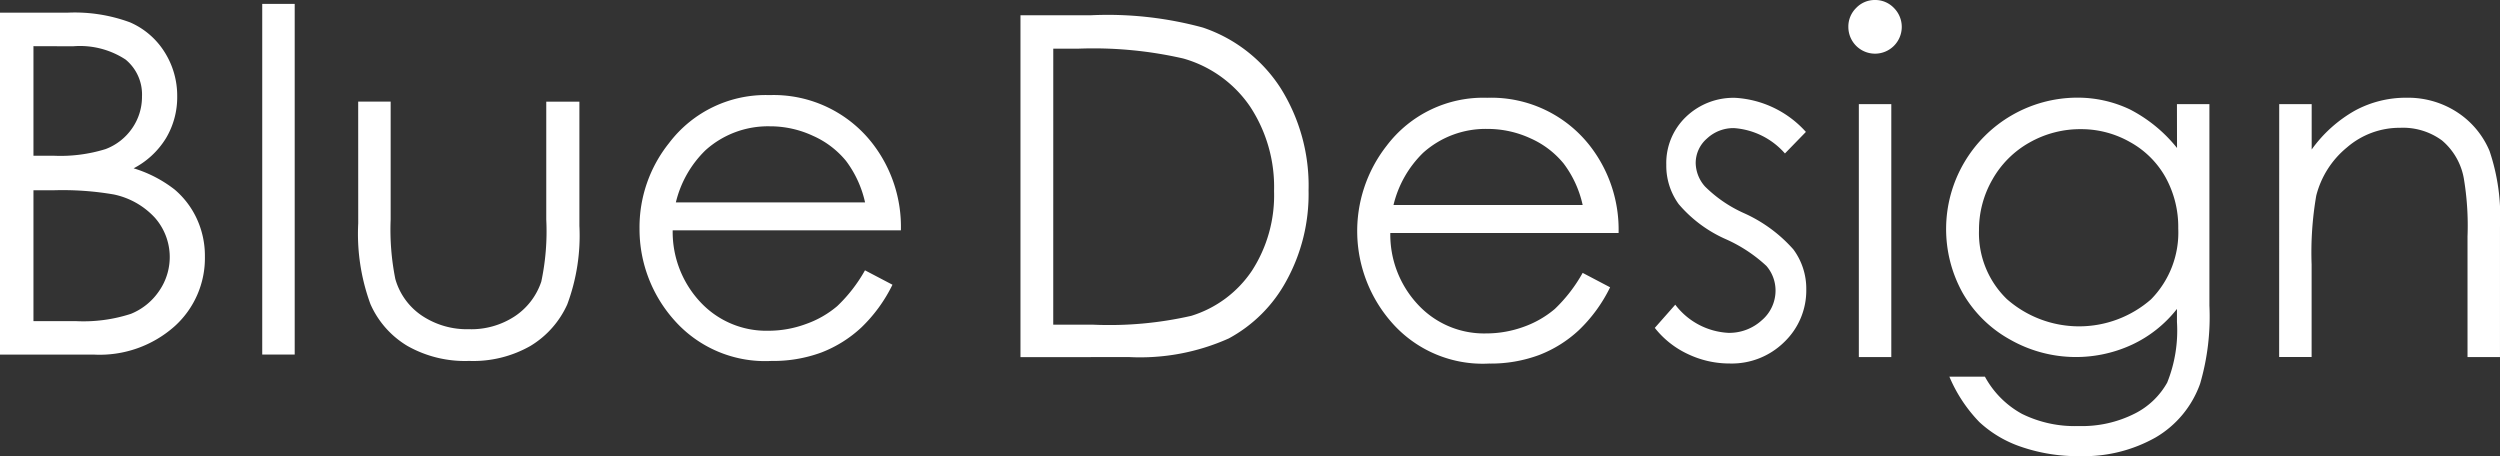
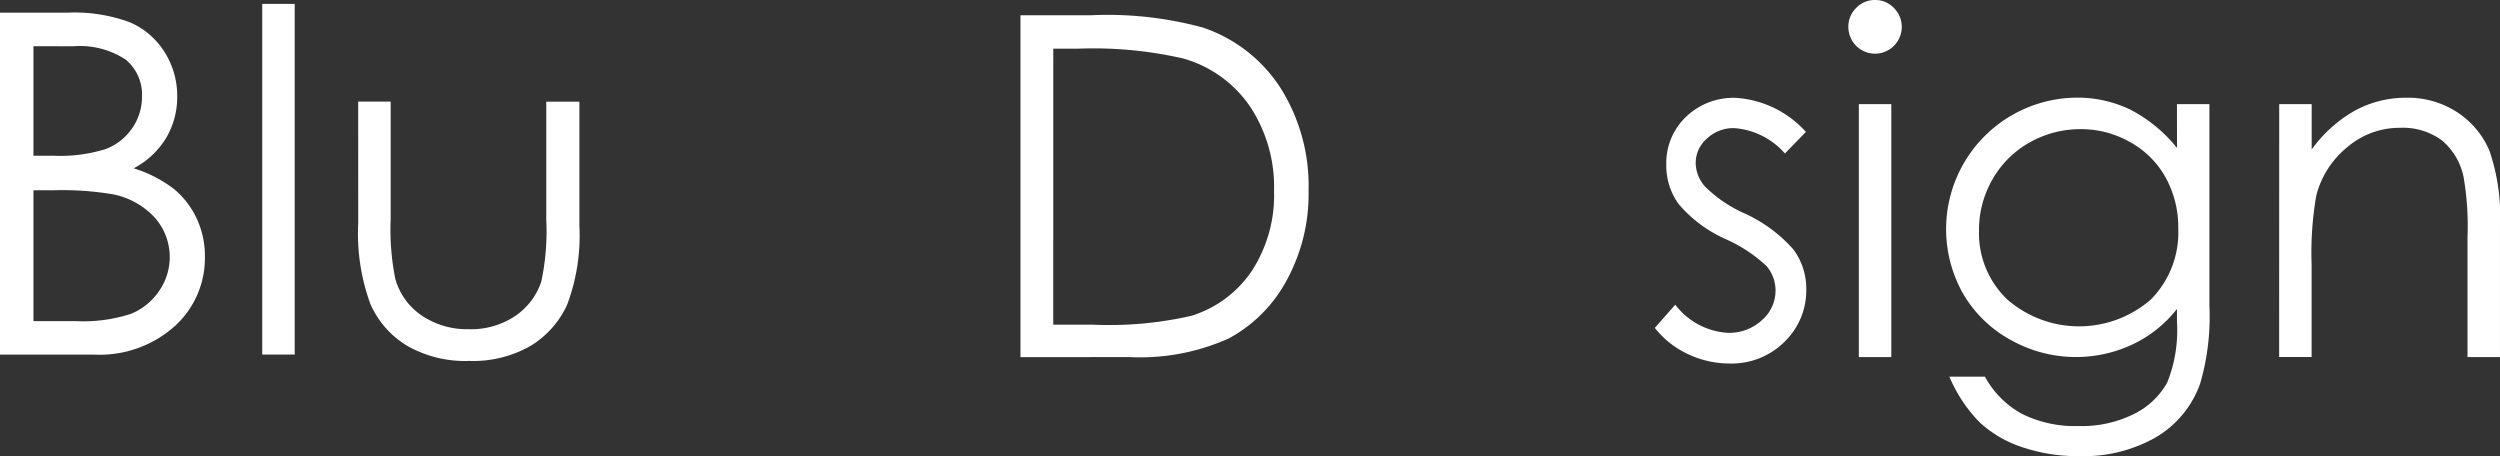
<svg xmlns="http://www.w3.org/2000/svg" width="150.925" height="27.537" viewBox="0 0 150.925 27.537">
  <rect x="0" y="0" width="150.925" height="27.537" fill="#333333" stroke="none" />
  <defs>
    <style>.a{fill:#fff;}</style>
  </defs>
  <g transform="translate(-0.046 0.179)">
    <path class="a" d="M334.58,419.034h4.071a9.636,9.636,0,0,1,3.776.583,4.641,4.641,0,0,1,2.085,1.79,4.926,4.926,0,0,1,.766,2.683,4.833,4.833,0,0,1-.669,2.508,4.991,4.991,0,0,1-1.962,1.832,7.633,7.633,0,0,1,2.474,1.28,5.128,5.128,0,0,1,1.348,1.782,5.331,5.331,0,0,1,.481,2.265,5.539,5.539,0,0,1-1.818,4.2,6.8,6.8,0,0,1-4.878,1.719H334.58Zm2.02,2.022v6.613h1.186a9.193,9.193,0,0,0,3.169-.4,3.409,3.409,0,0,0,1.607-1.262,3.318,3.318,0,0,0,.59-1.915,2.72,2.72,0,0,0-.993-2.229,5.024,5.024,0,0,0-3.164-.8Zm0,8.7v7.9h2.566a9.243,9.243,0,0,0,3.321-.442,3.763,3.763,0,0,0,1.7-1.38,3.591,3.591,0,0,0-.261-4.426,4.67,4.67,0,0,0-2.48-1.4,18.233,18.233,0,0,0-3.674-.251Z" transform="translate(-334.534 -418.448)" />
    <path class="a" d="M340.639,418.831h1.96V440h-1.96Z" transform="translate(-324.762 -418.775)" />
    <path class="a" d="M342.856,421.089h1.96v7.12a15.108,15.108,0,0,0,.282,3.588,3.969,3.969,0,0,0,1.609,2.216,4.891,4.891,0,0,0,2.832.815,4.776,4.776,0,0,0,2.788-.792,4.046,4.046,0,0,0,1.583-2.082,14.613,14.613,0,0,0,.3-3.744v-7.12h2v7.491a11.89,11.89,0,0,1-.734,4.755,5.628,5.628,0,0,1-2.218,2.5,6.974,6.974,0,0,1-3.708.907,7.055,7.055,0,0,1-3.726-.907,5.545,5.545,0,0,1-2.229-2.524,12.334,12.334,0,0,1-.737-4.876Z" transform="translate(-321.186 -415.133)" />
-     <path class="a" d="M362.967,431.514l1.659.87a9.126,9.126,0,0,1-1.887,2.589,7.488,7.488,0,0,1-2.4,1.5,8.389,8.389,0,0,1-3.026.512,7.312,7.312,0,0,1-5.848-2.448A8.248,8.248,0,0,1,349.356,429a8.132,8.132,0,0,1,1.787-5.174,7.312,7.312,0,0,1,6.059-2.89,7.555,7.555,0,0,1,6.245,2.955,8.218,8.218,0,0,1,1.688,5.21H351.358a6.191,6.191,0,0,0,1.7,4.361,5.436,5.436,0,0,0,4.074,1.7,6.526,6.526,0,0,0,2.276-.408,5.987,5.987,0,0,0,1.884-1.079A9.141,9.141,0,0,0,362.967,431.514Zm.005-4.1a6.506,6.506,0,0,0-1.15-2.506,5.407,5.407,0,0,0-1.994-1.513,6.12,6.12,0,0,0-2.608-.575,5.636,5.636,0,0,0-3.878,1.442,6.5,6.5,0,0,0-1.792,3.151Z" transform="translate(-310.702 -415.374)" />
    <g transform="translate(61.652 -0.179)">
      <path class="a" d="M334.557,450.4V429.76h4.28a21.873,21.873,0,0,1,6.726.742,8.985,8.985,0,0,1,4.693,3.648,11.072,11.072,0,0,1,1.693,6.187,10.842,10.842,0,0,1-1.34,5.458,8.6,8.6,0,0,1-3.48,3.478,13.1,13.1,0,0,1-6,1.124Zm1.978-1.96h2.386a22.209,22.209,0,0,0,5.947-.533,6.827,6.827,0,0,0,3.663-2.725,8.376,8.376,0,0,0,1.335-4.81,8.818,8.818,0,0,0-1.448-5.1,7.27,7.27,0,0,0-4.032-2.9A24.281,24.281,0,0,0,338,431.78h-1.463Z" transform="translate(-334.557 -428.84)" />
-       <path class="a" d="M355.949,442.24l1.657.87a9.079,9.079,0,0,1-1.887,2.589,7.435,7.435,0,0,1-2.4,1.5,8.368,8.368,0,0,1-3.021.515,7.3,7.3,0,0,1-5.848-2.448,8.351,8.351,0,0,1-.327-10.71,7.308,7.308,0,0,1,6.062-2.887,7.548,7.548,0,0,1,6.245,2.955,8.234,8.234,0,0,1,1.688,5.21H344.337a6.186,6.186,0,0,0,1.706,4.361,5.437,5.437,0,0,0,4.071,1.7,6.63,6.63,0,0,0,2.278-.4,6.018,6.018,0,0,0,1.876-1.077A9.207,9.207,0,0,0,355.949,442.24Zm0-4.1a6.451,6.451,0,0,0-1.152-2.506,5.425,5.425,0,0,0-1.991-1.513,6.166,6.166,0,0,0-2.608-.572,5.641,5.641,0,0,0-3.878,1.44,6.512,6.512,0,0,0-1.79,3.151Z" transform="translate(-322.01 -425.766)" />
      <path class="a" d="M358.336,433.73l-1.265,1.3A4.517,4.517,0,0,0,354,433.5a2.338,2.338,0,0,0-1.638.63,1.956,1.956,0,0,0-.679,1.476,2.183,2.183,0,0,0,.562,1.419,7.926,7.926,0,0,0,2.359,1.612,8.756,8.756,0,0,1,2.979,2.19,3.98,3.98,0,0,1,.776,2.4,4.308,4.308,0,0,1-1.325,3.183,4.513,4.513,0,0,1-3.305,1.3,5.829,5.829,0,0,1-2.524-.572,5.49,5.49,0,0,1-1.991-1.578l1.236-1.4a4.3,4.3,0,0,0,3.2,1.7,2.906,2.906,0,0,0,2.022-.758,2.352,2.352,0,0,0,.831-1.782,2.272,2.272,0,0,0-.551-1.5,8.891,8.891,0,0,0-2.48-1.628,7.931,7.931,0,0,1-2.817-2.106,3.947,3.947,0,0,1-.747-2.37,3.857,3.857,0,0,1,1.186-2.893,4.132,4.132,0,0,1,3-1.15A6.215,6.215,0,0,1,358.336,433.73Z" transform="translate(-310.92 -425.766)" />
      <path class="a" d="M355.292,429.408a1.561,1.561,0,0,1,1.142.478,1.618,1.618,0,0,1,0,2.291,1.611,1.611,0,0,1-2.749-1.139,1.576,1.576,0,0,1,.473-1.152A1.552,1.552,0,0,1,355.292,429.408Zm-.974,6.287h1.96v15.27h-1.96Z" transform="translate(-303.706 -429.408)" />
      <path class="a" d="M369.883,432.053h1.96v12.171a14.383,14.383,0,0,1-.559,4.7,6.138,6.138,0,0,1-2.678,3.245,8.806,8.806,0,0,1-4.583,1.134,10.461,10.461,0,0,1-3.525-.556,7,7,0,0,1-2.542-1.5,8.9,8.9,0,0,1-1.811-2.743h2.145a5.609,5.609,0,0,0,2.242,2.25,7.18,7.18,0,0,0,3.41.732,7.048,7.048,0,0,0,3.384-.747,4.614,4.614,0,0,0,1.97-1.879,8.418,8.418,0,0,0,.588-3.658v-.786a7.437,7.437,0,0,1-2.71,2.156,8.041,8.041,0,0,1-7.355-.3,7.45,7.45,0,0,1-2.866-2.811,7.935,7.935,0,0,1,6.882-11.8,7.357,7.357,0,0,1,3.2.706,8.8,8.8,0,0,1,2.853,2.333Zm-5.8,1.51a6.2,6.2,0,0,0-3.1.807,5.855,5.855,0,0,0-2.237,2.229,6.077,6.077,0,0,0-.813,3.075,5.538,5.538,0,0,0,1.683,4.149,6.6,6.6,0,0,0,8.7.016,5.747,5.747,0,0,0,1.646-4.277,6.2,6.2,0,0,0-.758-3.075,5.484,5.484,0,0,0-2.14-2.137A5.957,5.957,0,0,0,364.088,433.563Z" transform="translate(-300.067 -425.766)" />
      <path class="a" d="M363.64,432.053h1.96v2.738a8.147,8.147,0,0,1,2.613-2.349,6.448,6.448,0,0,1,3.122-.776,5.433,5.433,0,0,1,3.041.87,5.184,5.184,0,0,1,1.96,2.341,12.337,12.337,0,0,1,.632,4.588v7.857h-1.96v-7.277a17.289,17.289,0,0,0-.225-3.52,3.89,3.89,0,0,0-1.317-2.281,3.977,3.977,0,0,0-2.527-.763,4.858,4.858,0,0,0-3.2,1.178,5.515,5.515,0,0,0-1.863,2.918,20.2,20.2,0,0,0-.28,4.149v5.594h-1.96Z" transform="translate(-287.65 -425.766)" />
    </g>
  </g>
</svg>